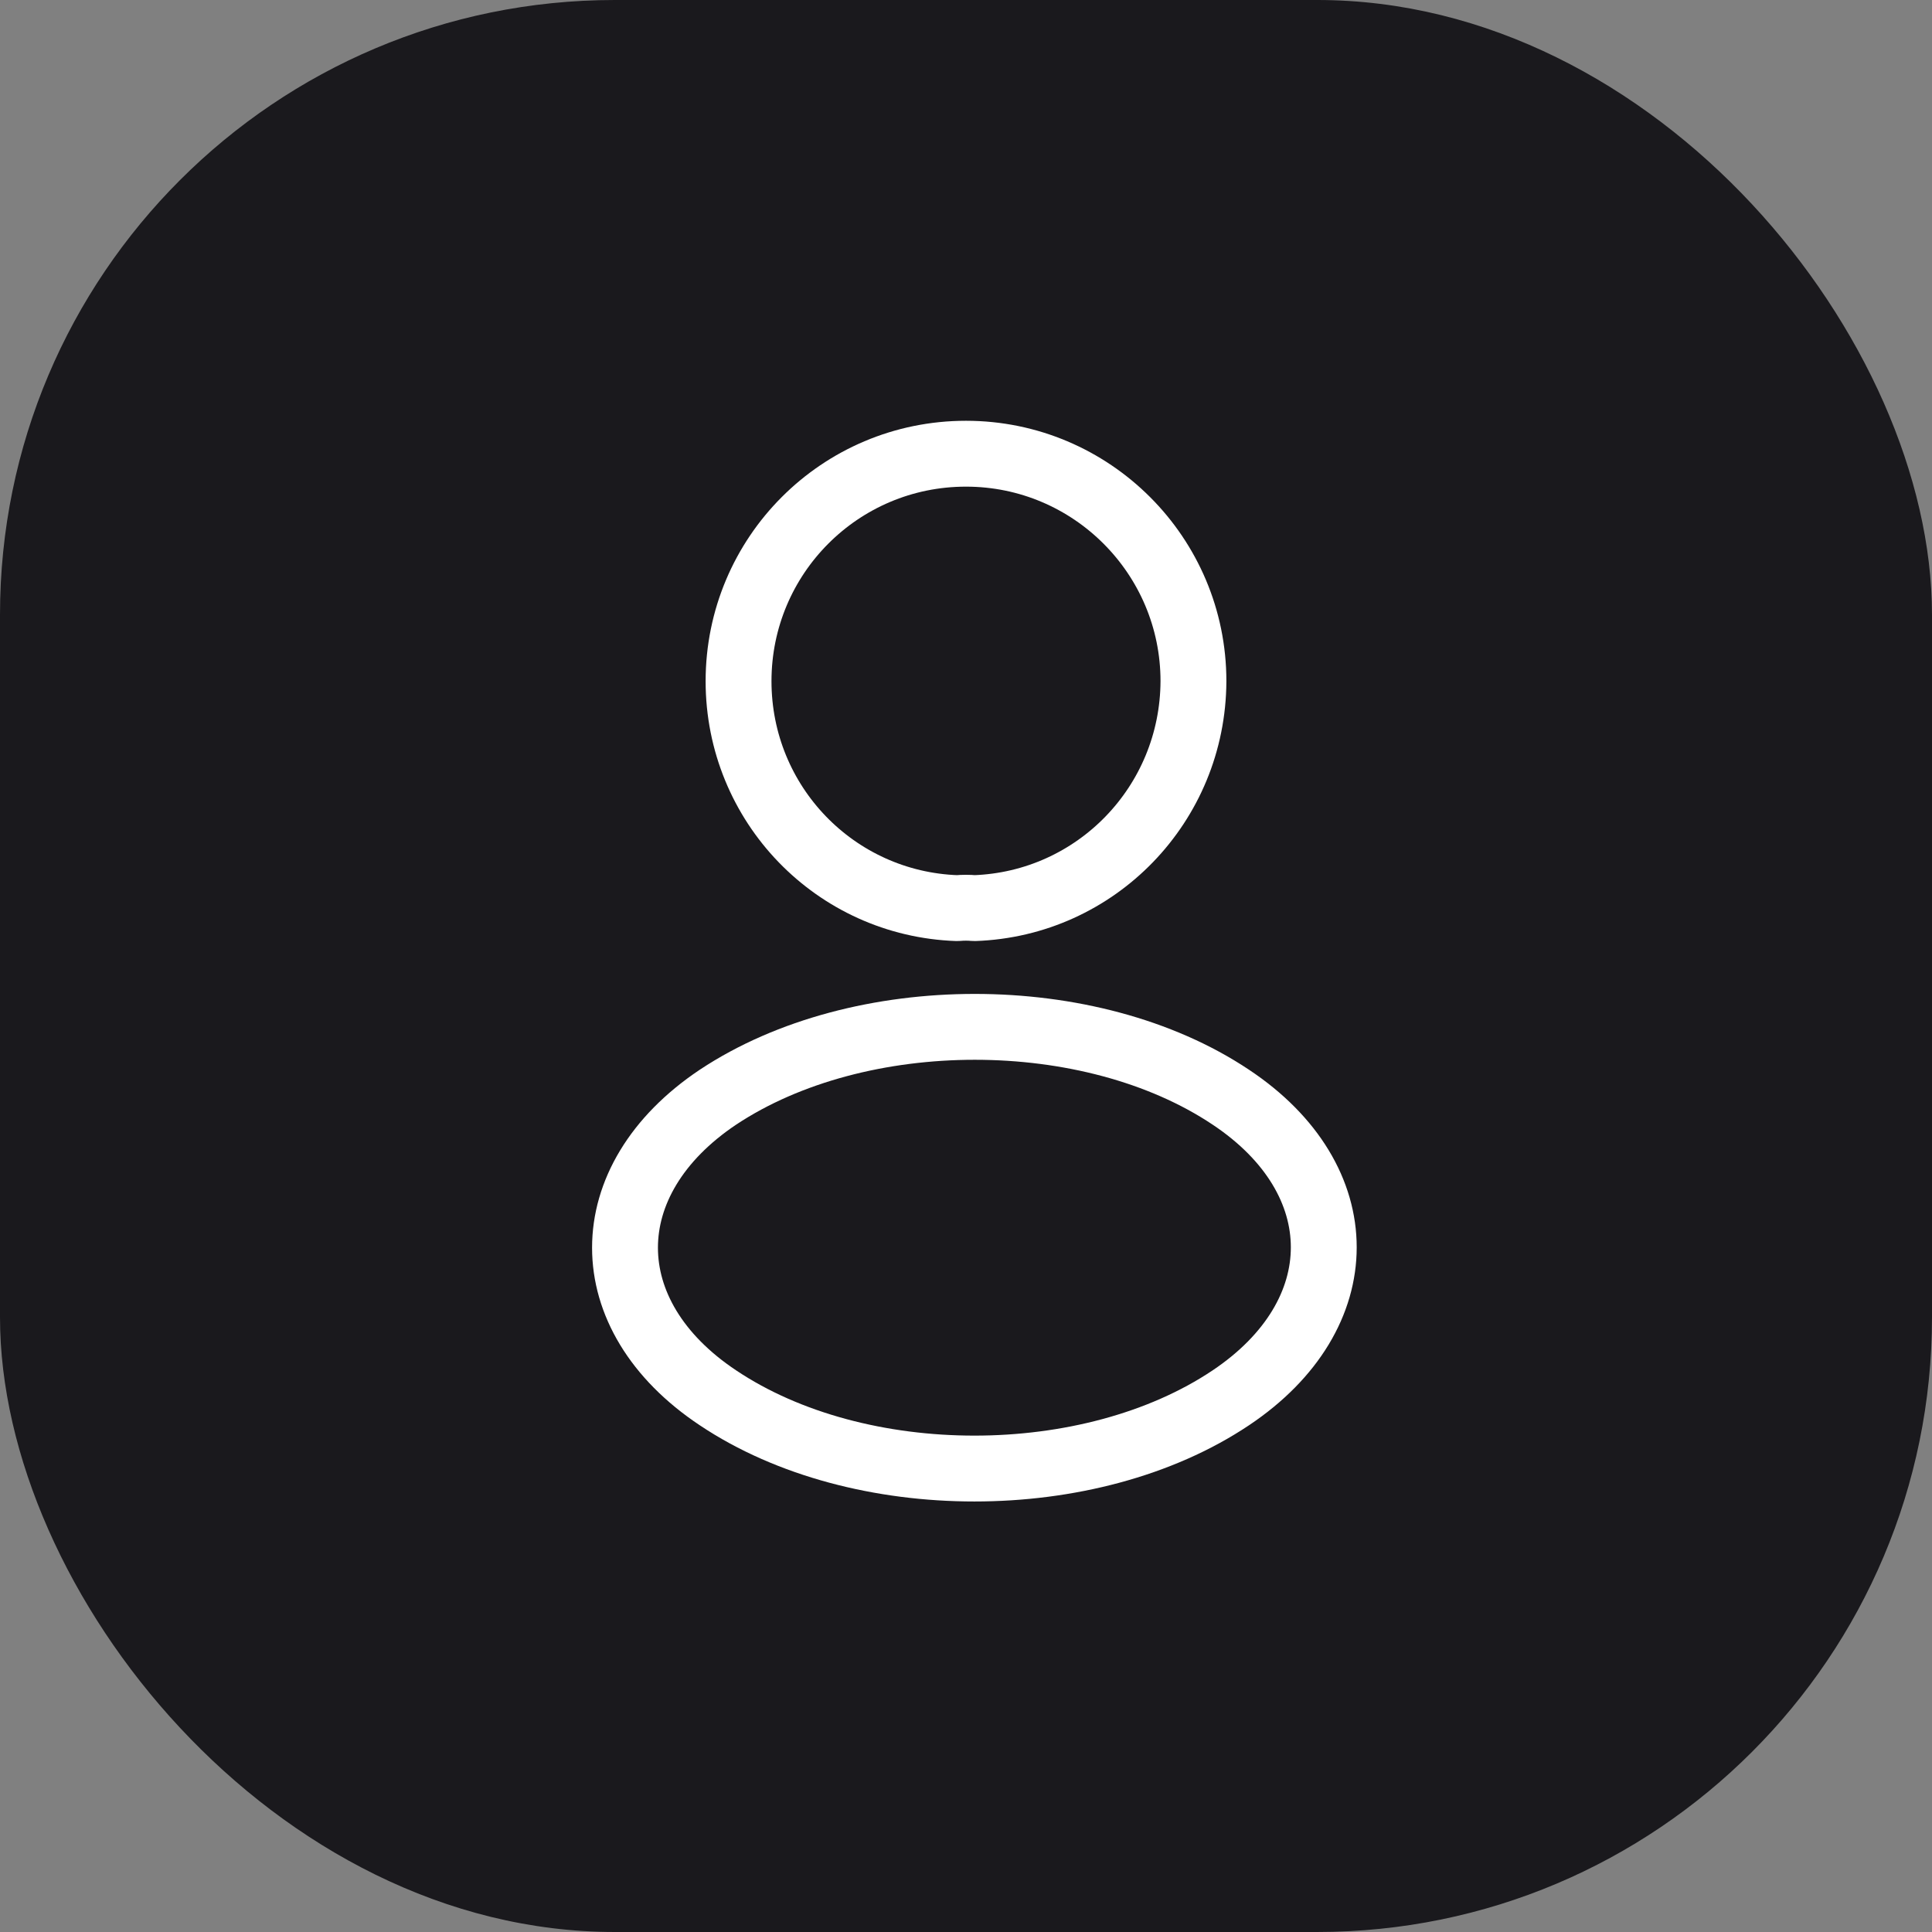
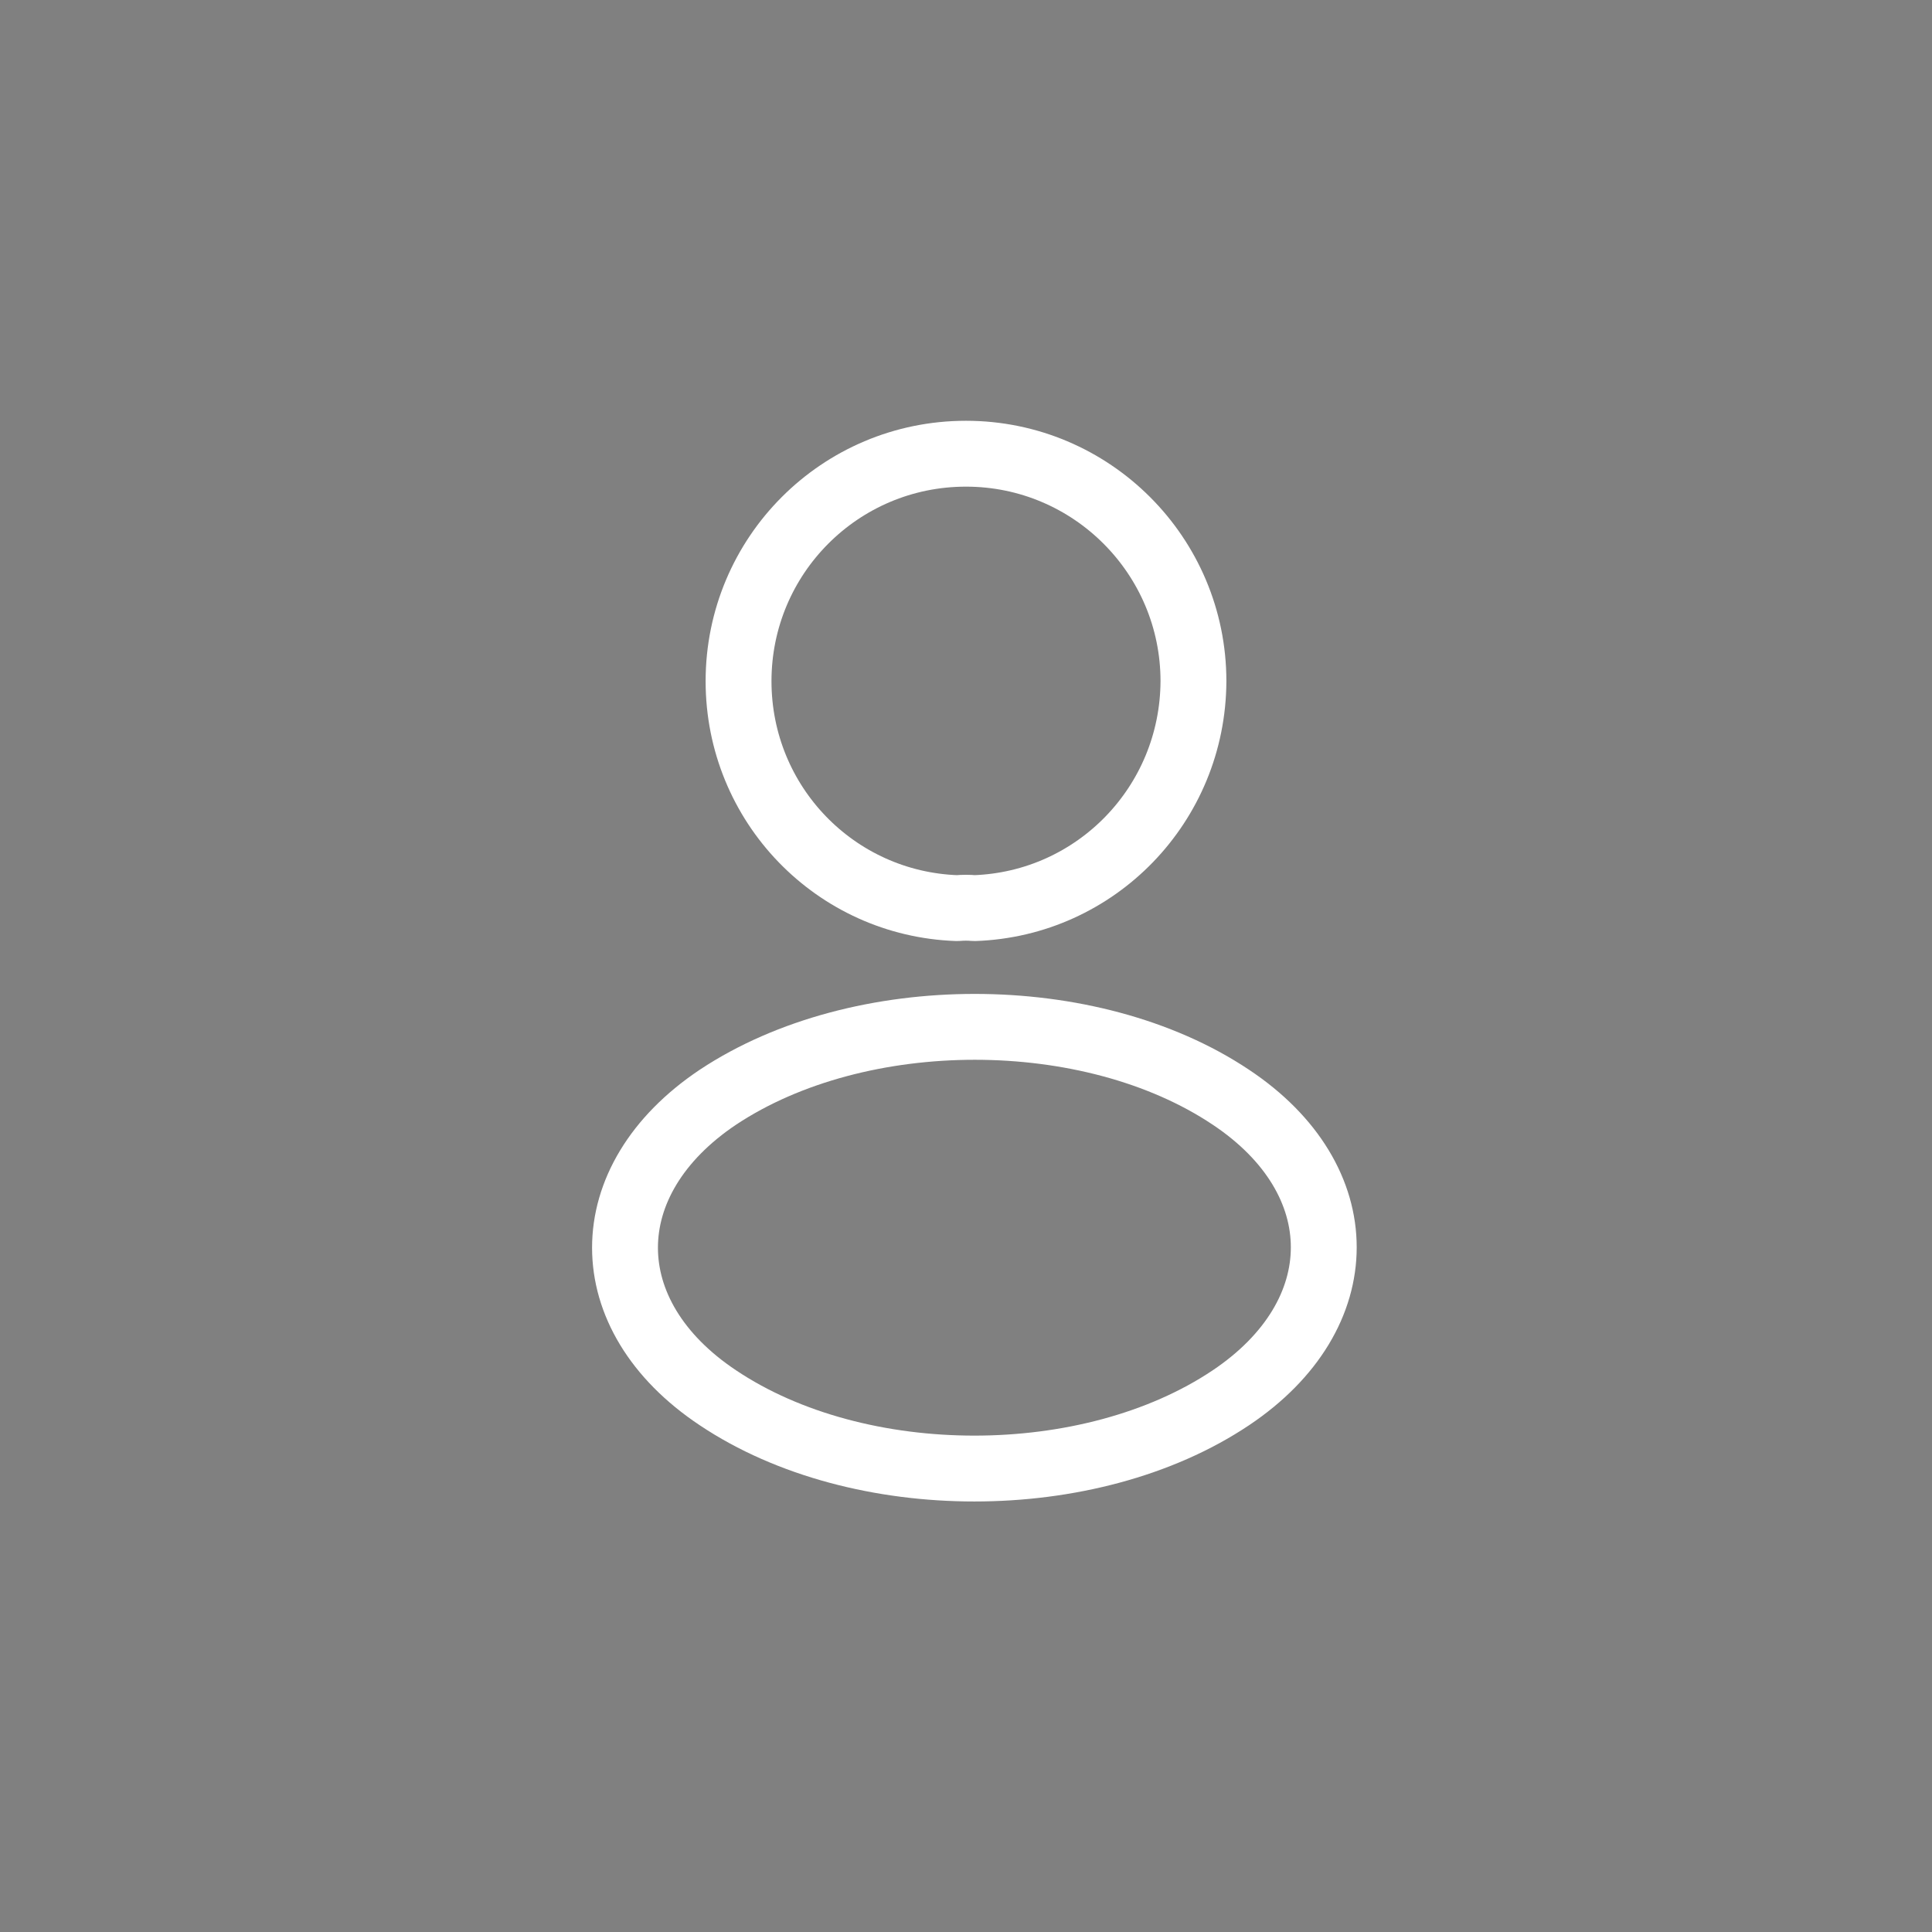
<svg xmlns="http://www.w3.org/2000/svg" width="44" height="44" viewBox="0 0 44 44" fill="none">
  <rect x="0" y="0" width="44" height="44" fill="#808080" stroke="none" />
-   <rect width="44" height="44" rx="14" fill="#1A191D" />
  <path d="M22.187 20.682C22.07 20.67 21.93 20.67 21.802 20.682C19.025 20.588 16.82 18.313 16.82 15.513C16.82 12.655 19.13 10.333 22 10.333C24.859 10.333 27.18 12.655 27.18 15.513C27.169 18.313 24.964 20.588 22.187 20.682Z" stroke="white" stroke-width="1.5" stroke-linecap="round" stroke-linejoin="round" />
  <path d="M16.352 24.987C13.528 26.877 13.528 29.957 16.352 31.835C19.56 33.982 24.822 33.982 28.03 31.835C30.854 29.945 30.854 26.865 28.03 24.987C24.834 22.852 19.572 22.852 16.352 24.987Z" stroke="white" stroke-width="1.5" stroke-linecap="round" stroke-linejoin="round" />
</svg>